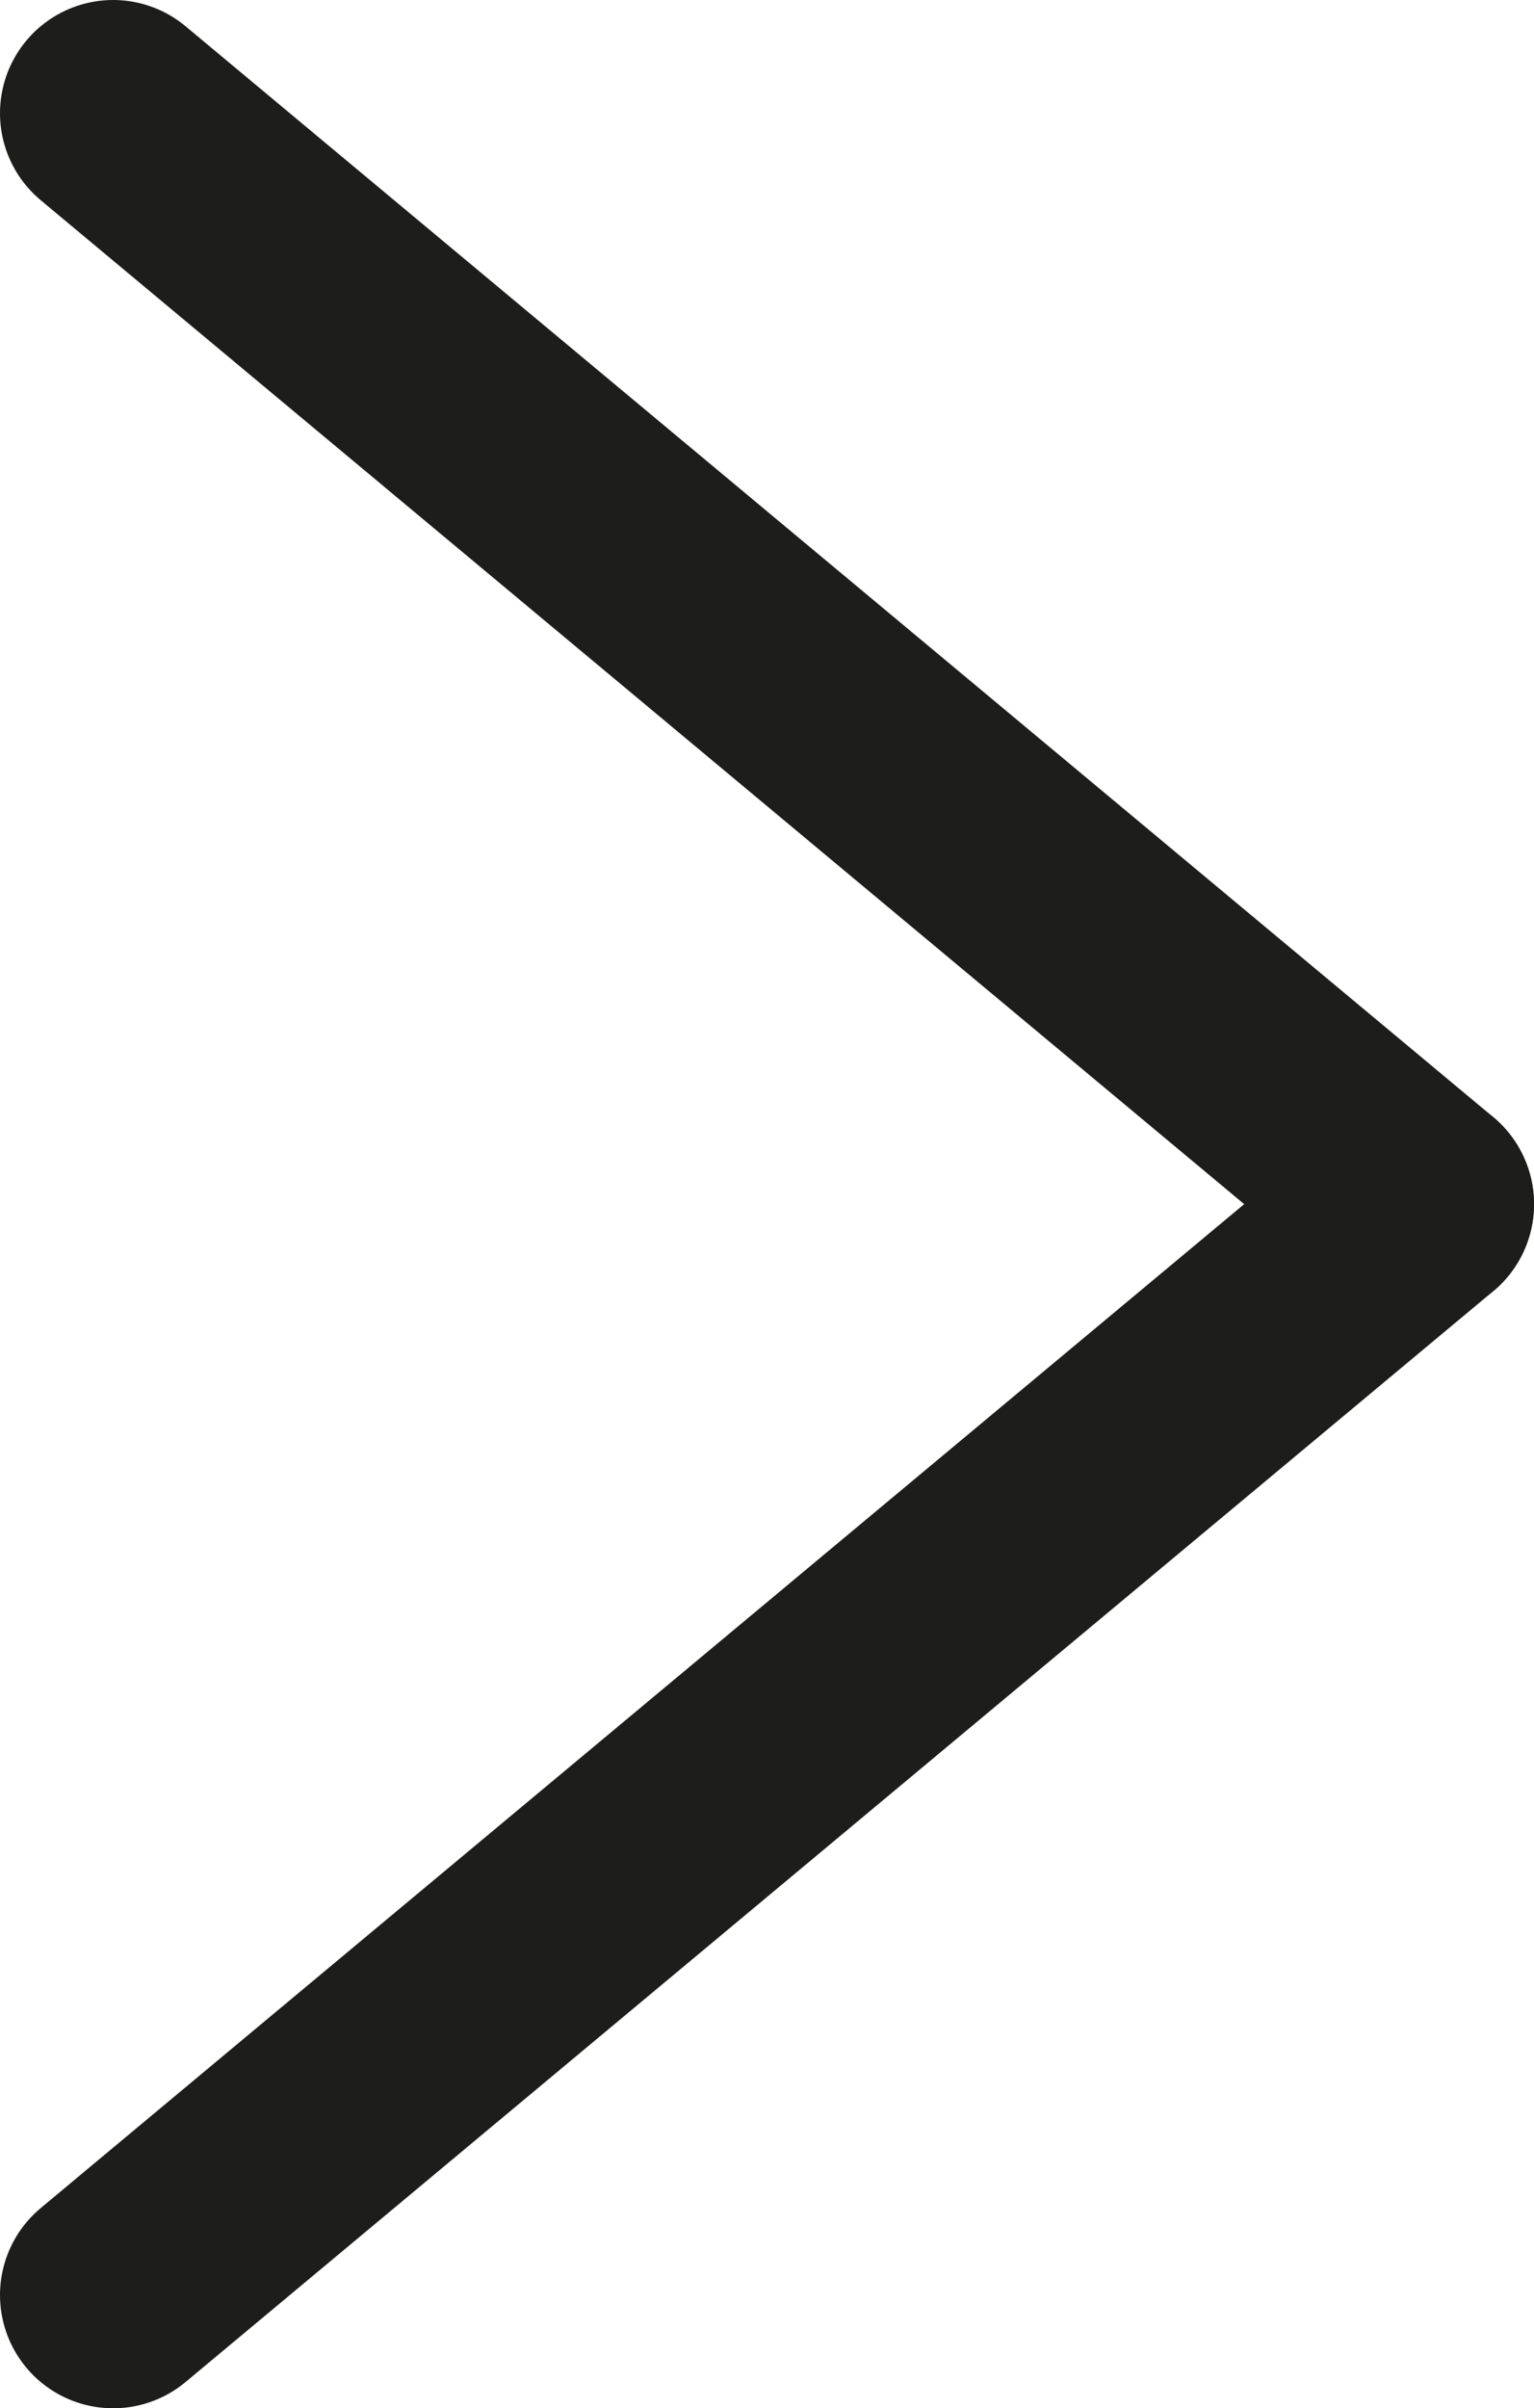
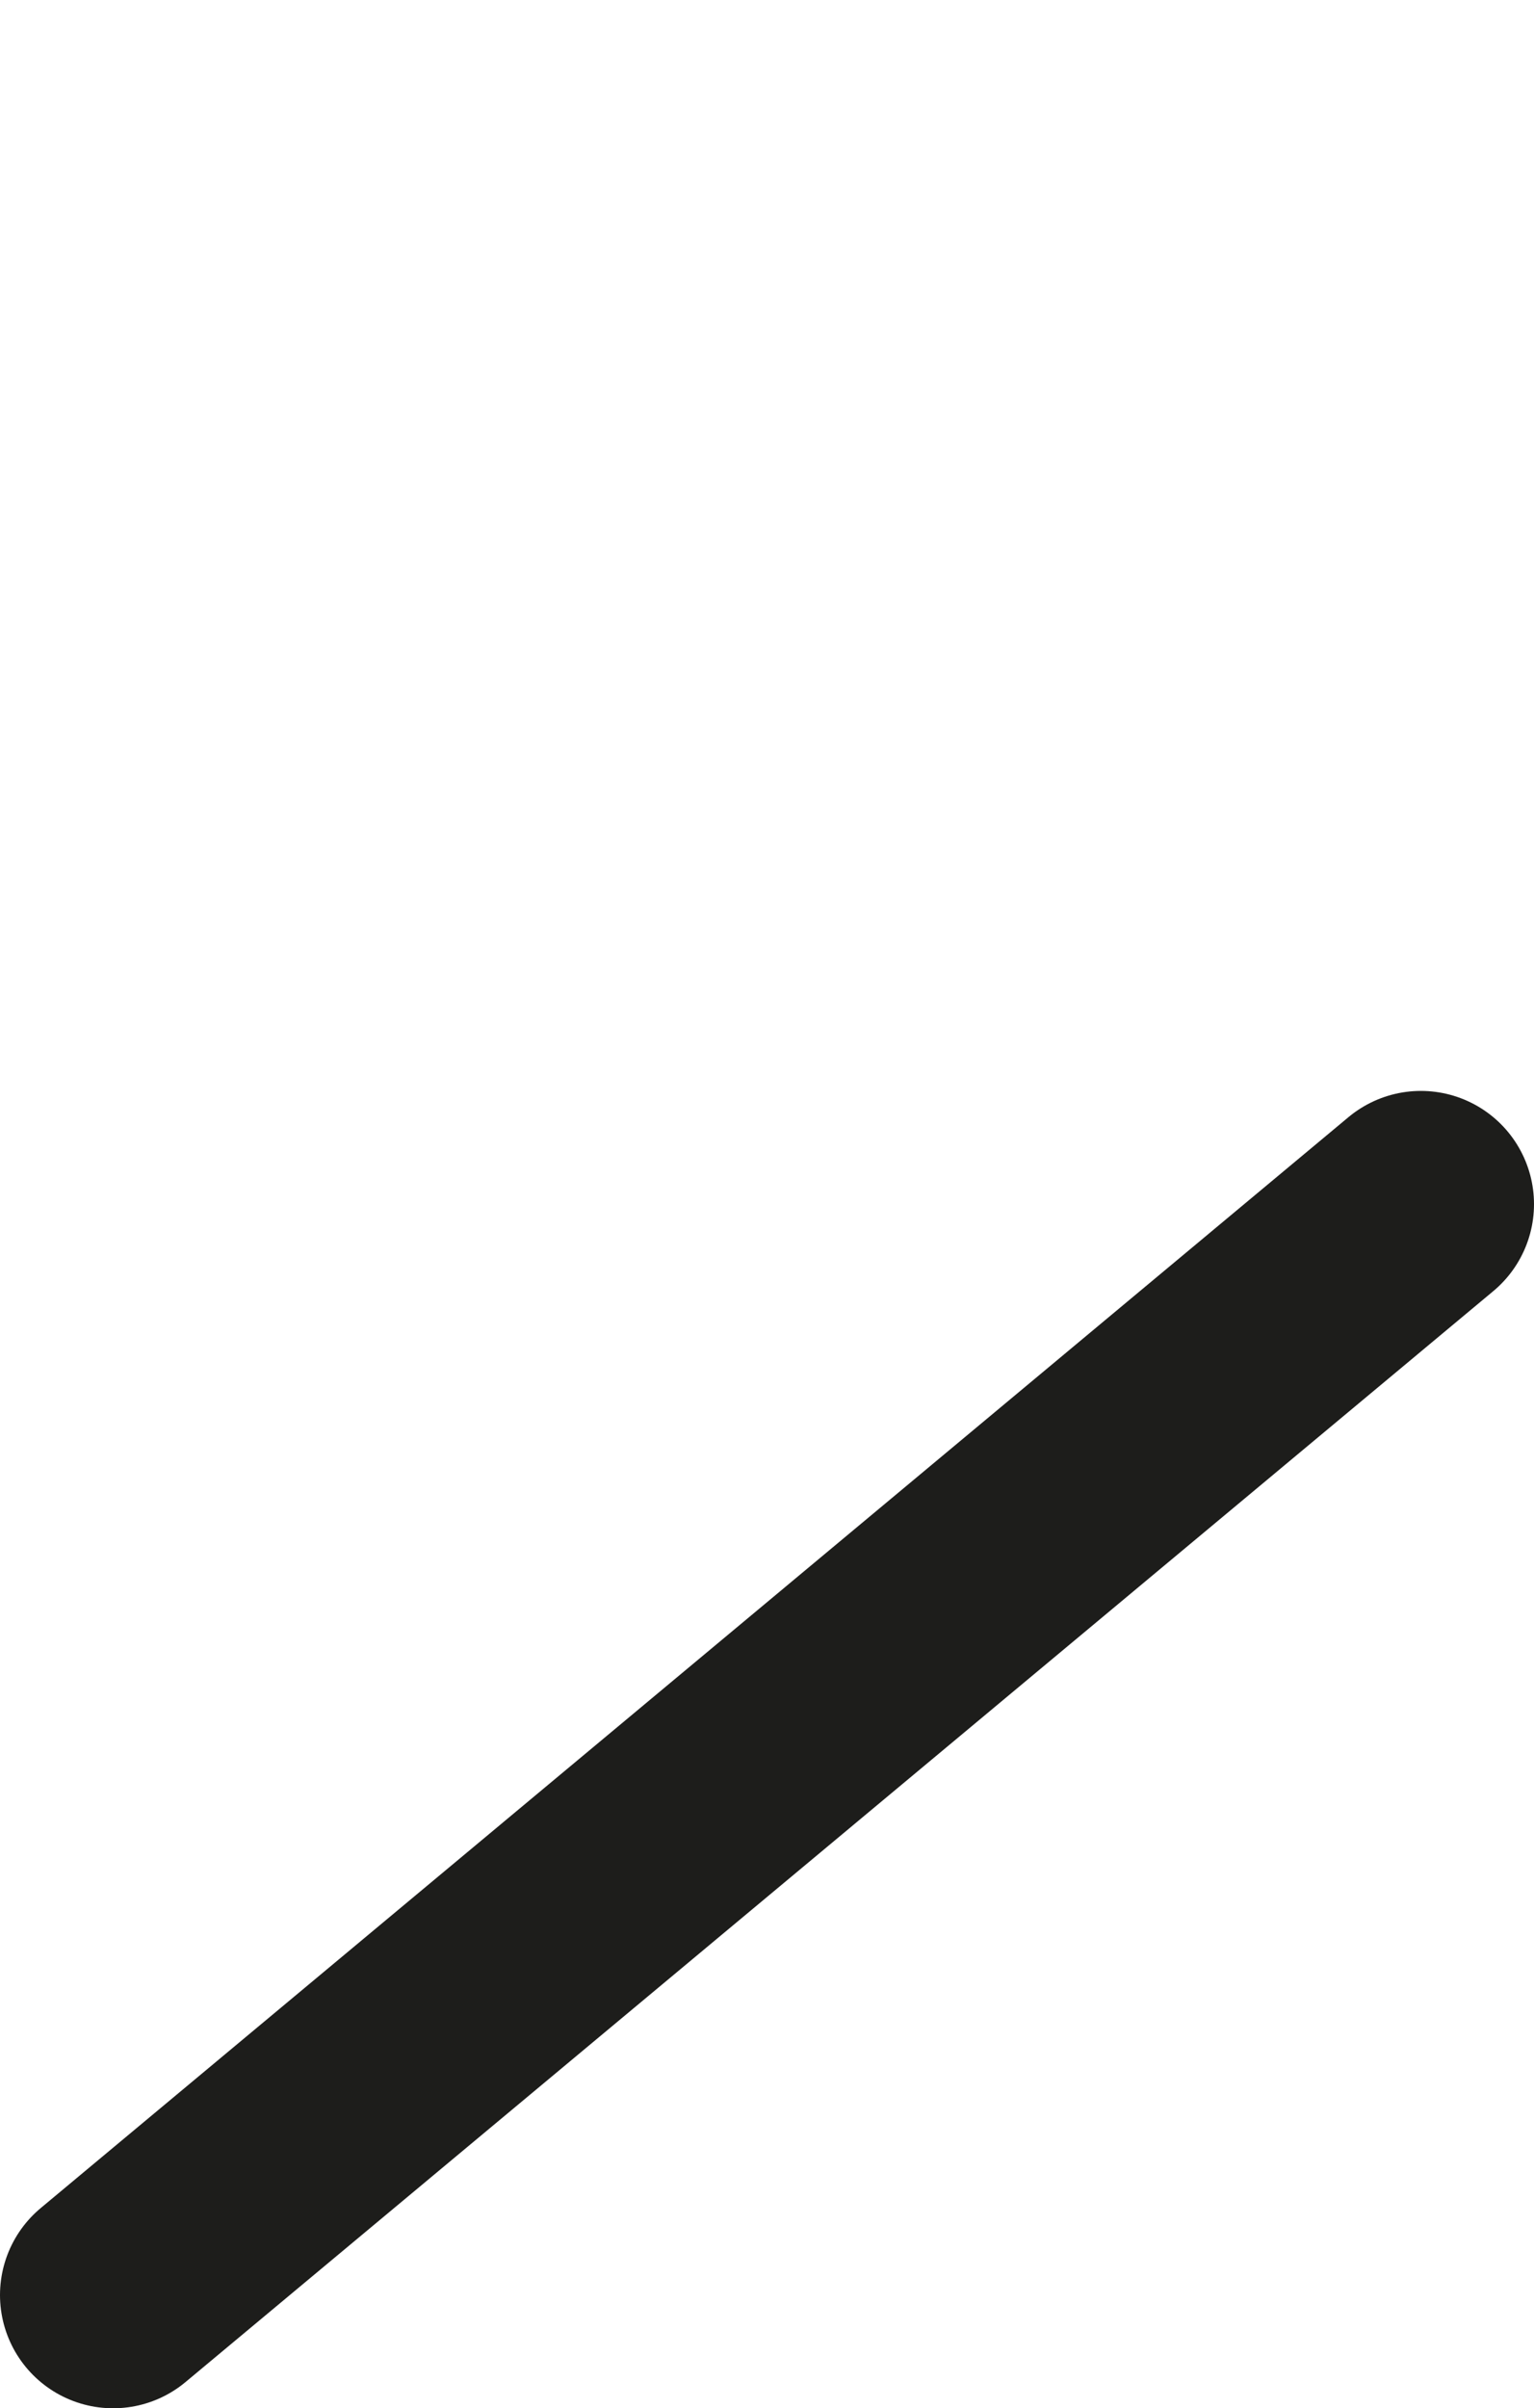
<svg xmlns="http://www.w3.org/2000/svg" id="Calque_1" data-name="Calque 1" viewBox="0 0 27.12 42.54">
  <defs>
    <style>.cls-1{fill:none;stroke:#1d1d1b;stroke-linecap:round;stroke-linejoin:round;stroke-width:4px;}</style>
  </defs>
-   <line class="cls-1" x1="25.12" y1="21.27" x2="2" y2="2" />
  <line class="cls-1" x1="2" y1="40.54" x2="25.12" y2="21.27" />
</svg>